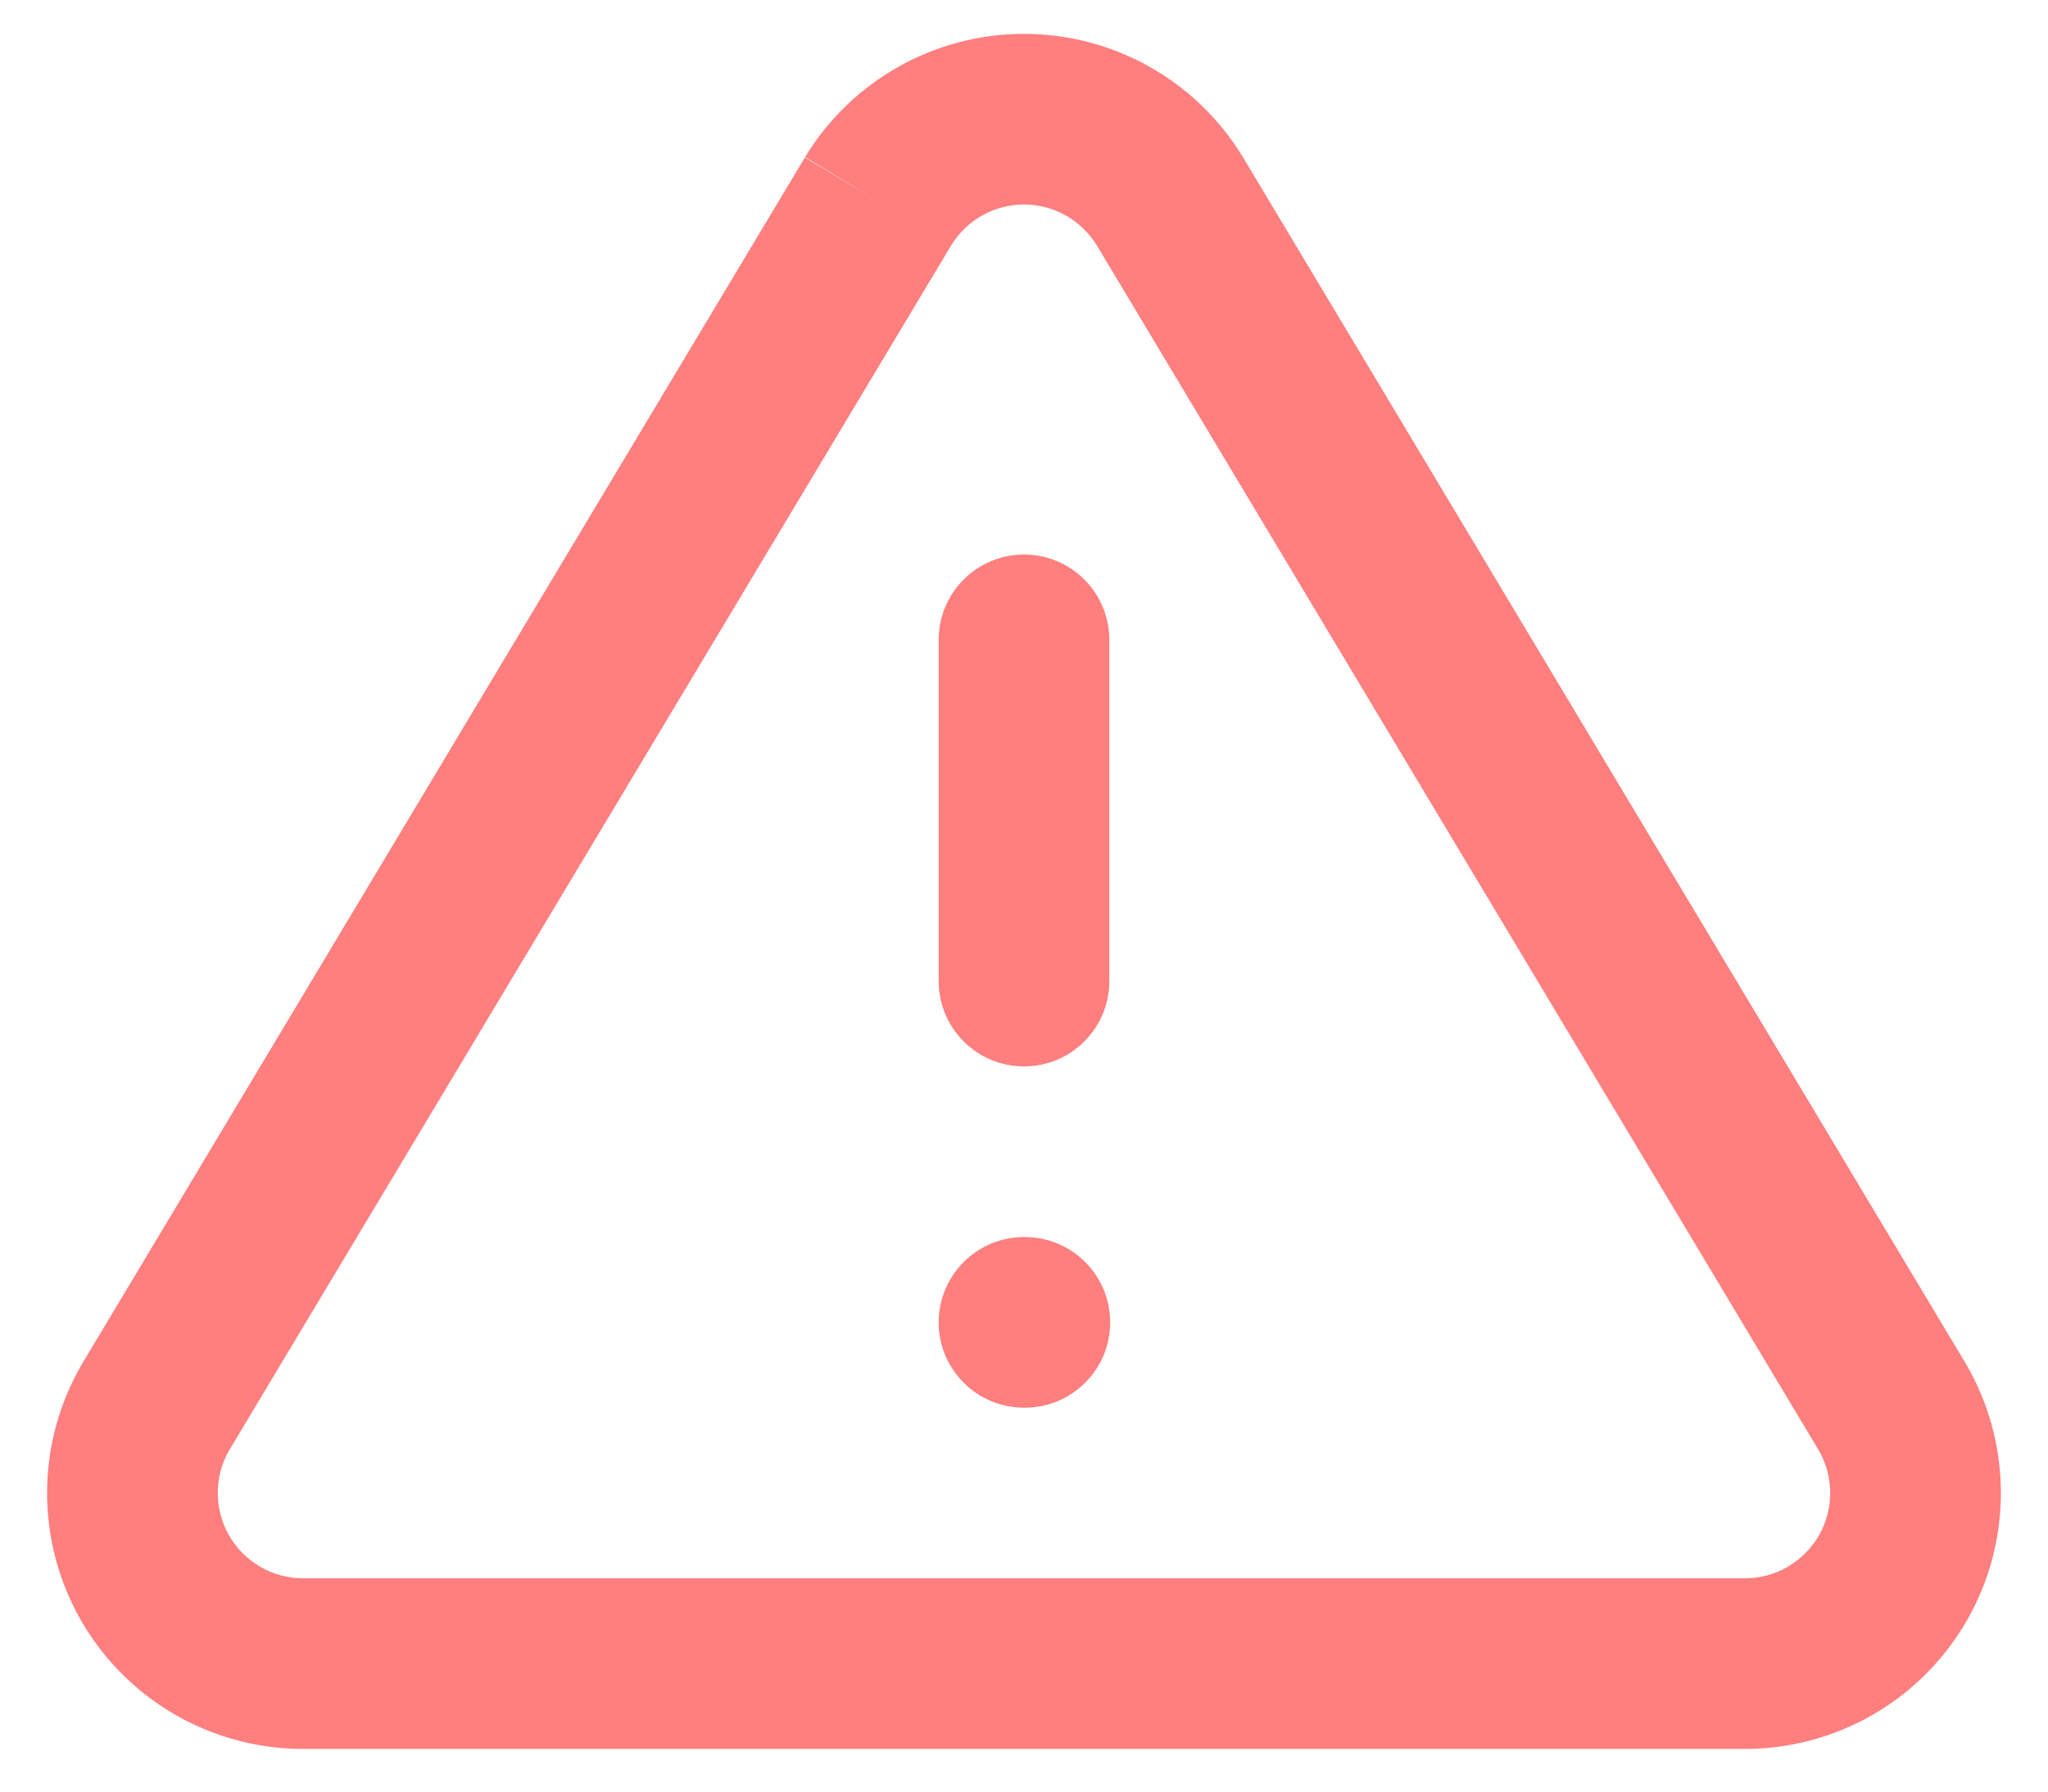
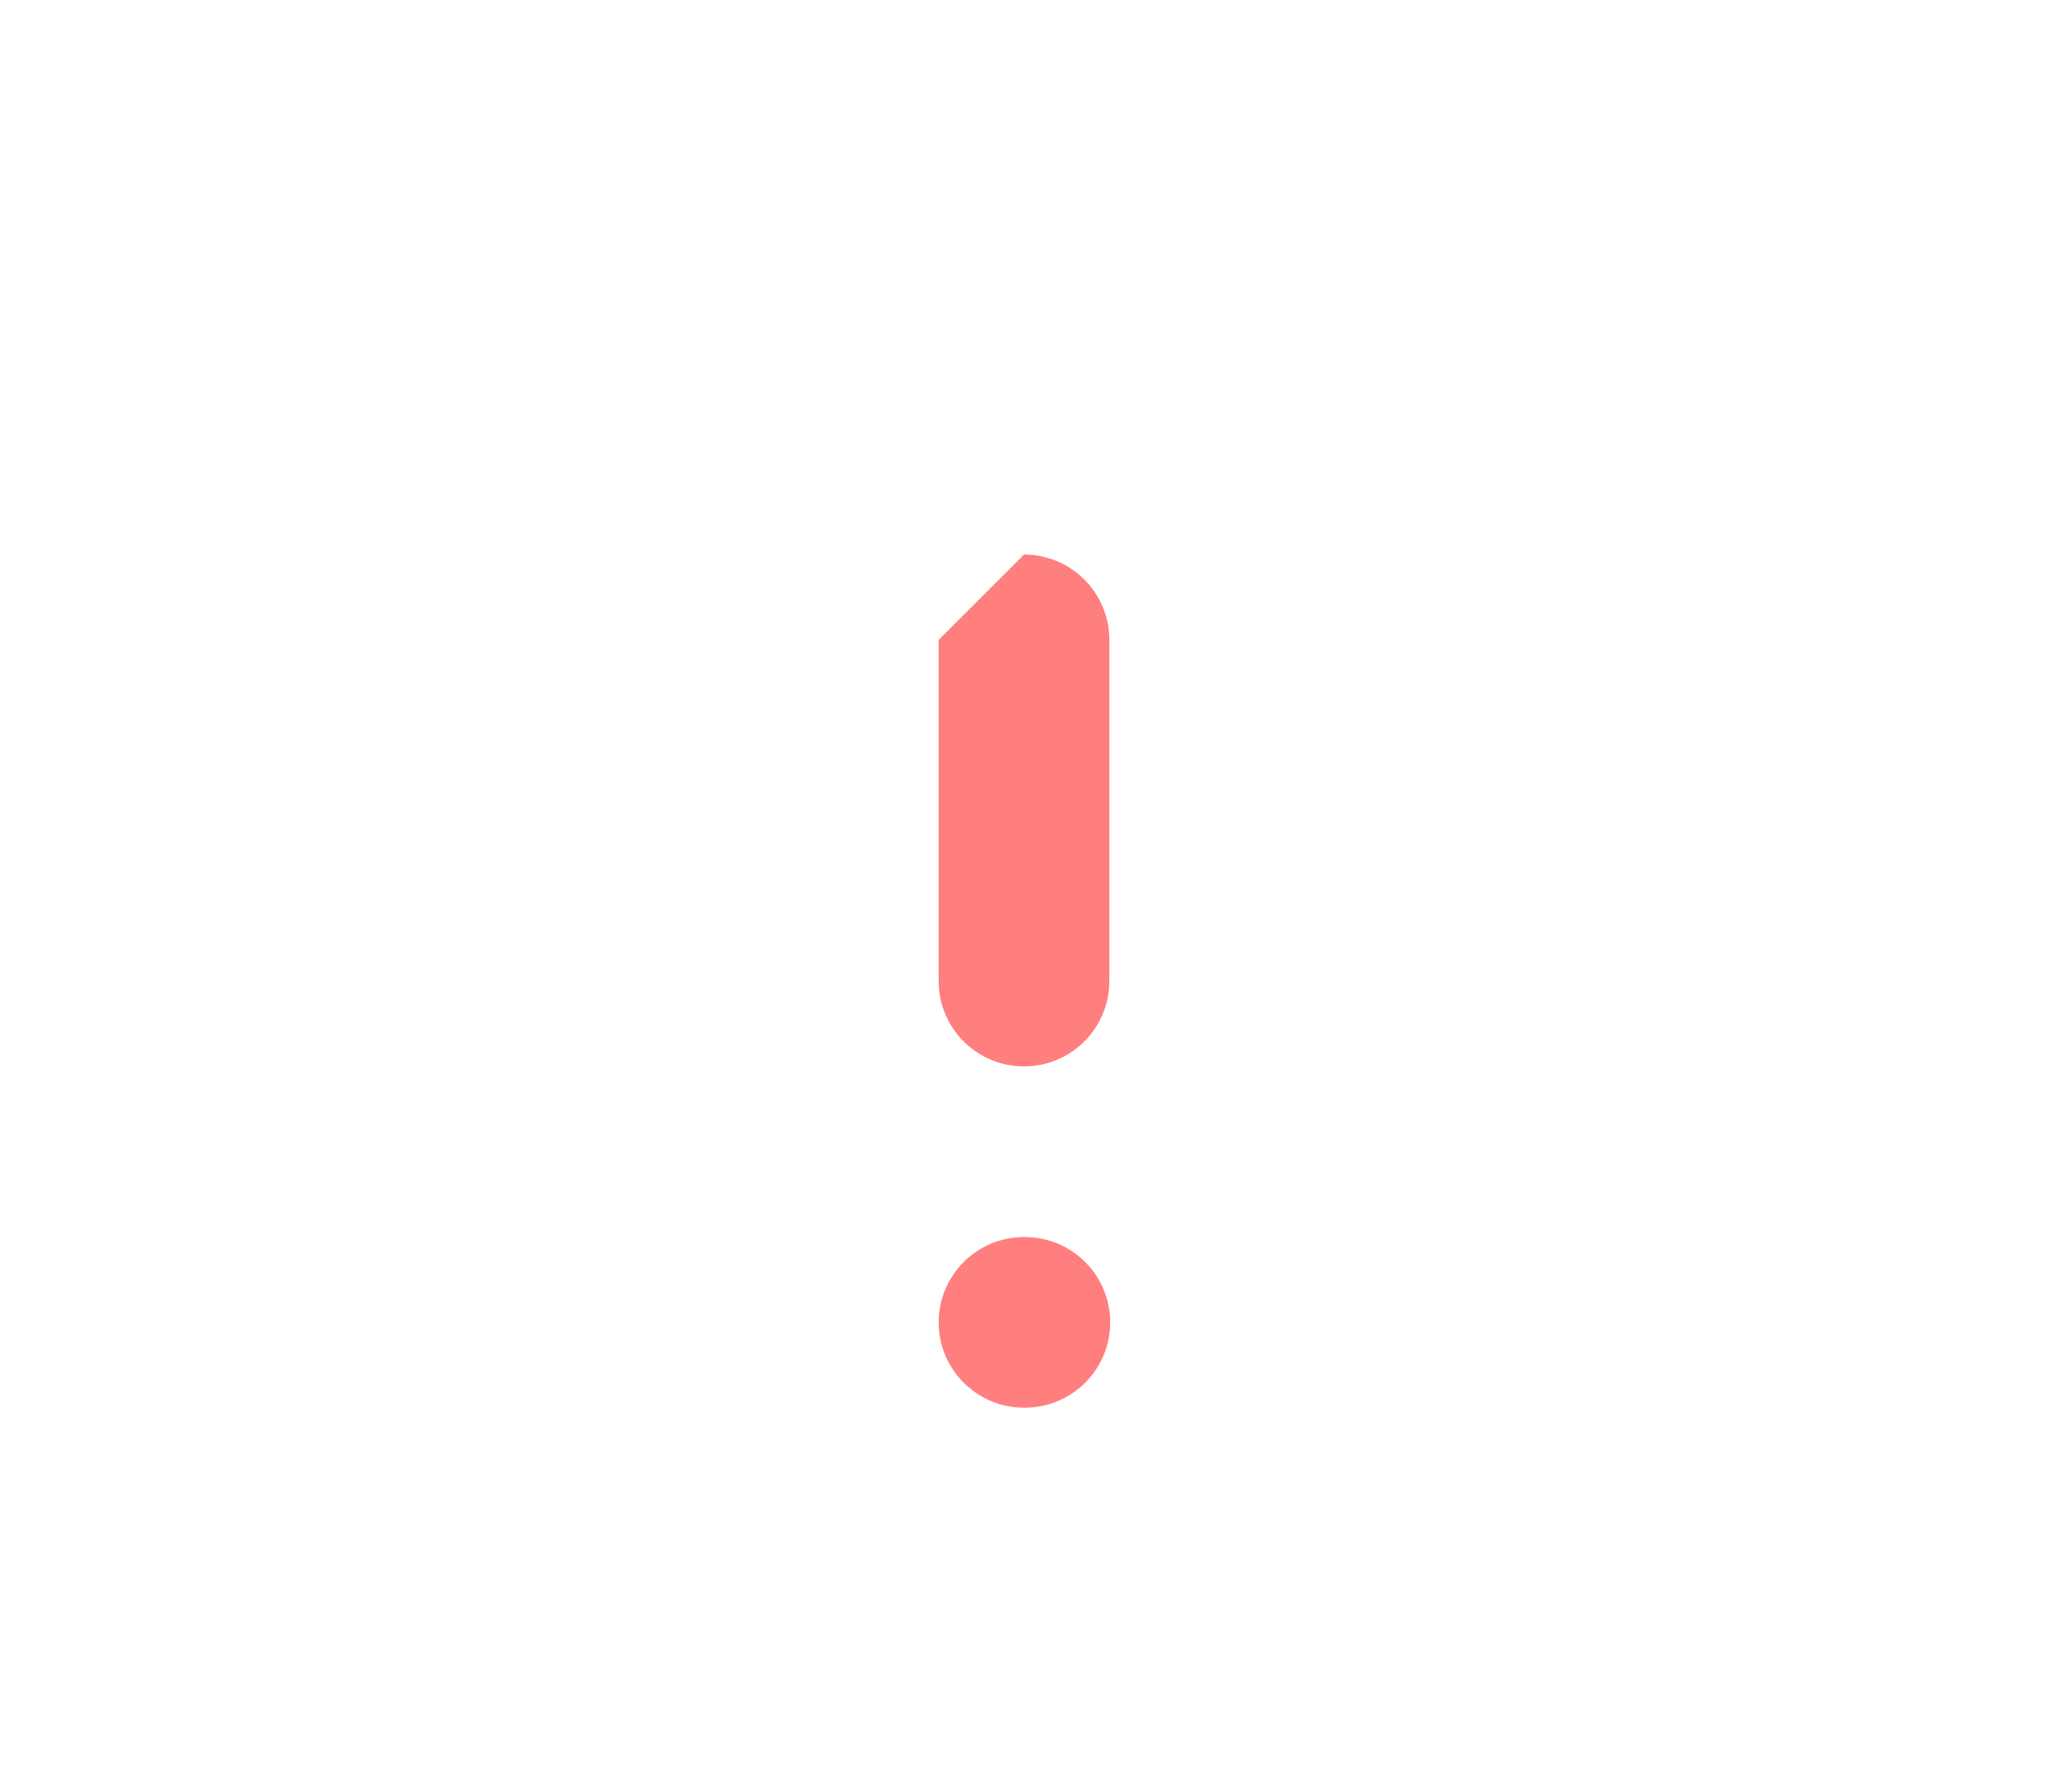
<svg xmlns="http://www.w3.org/2000/svg" width="24" height="21" viewBox="0 0 24 21" fill="none">
-   <path fill-rule="evenodd" clip-rule="evenodd" d="M10.528 0.783C10.977 0.53 11.484 0.397 12 0.397C12.515 0.397 13.022 0.53 13.472 0.783C13.921 1.036 14.297 1.4 14.565 1.841L14.568 1.846L23.038 15.986L23.046 16C23.308 16.453 23.446 16.968 23.448 17.492C23.449 18.015 23.314 18.531 23.054 18.986C22.795 19.441 22.421 19.82 21.969 20.086C21.518 20.351 21.005 20.494 20.481 20.5L20.47 20.5L3.519 20.5C2.995 20.494 2.482 20.351 2.03 20.086C1.579 19.82 1.205 19.441 0.945 18.986C0.686 18.531 0.55 18.015 0.552 17.492C0.553 16.968 0.692 16.453 0.954 16L0.962 15.986L9.432 1.846L10.29 2.36L9.435 1.841C9.702 1.4 10.079 1.036 10.528 0.783ZM11.146 2.877L2.682 17.006C2.597 17.156 2.552 17.325 2.552 17.497C2.551 17.672 2.597 17.844 2.683 17.995C2.769 18.147 2.894 18.273 3.045 18.362C3.194 18.45 3.363 18.497 3.536 18.5H20.463C20.636 18.497 20.806 18.45 20.955 18.362C21.105 18.273 21.23 18.147 21.317 17.995C21.403 17.844 21.448 17.672 21.448 17.497C21.447 17.325 21.402 17.156 21.317 17.006L12.855 2.879C12.854 2.878 12.854 2.877 12.854 2.877C12.764 2.731 12.639 2.61 12.49 2.526C12.341 2.442 12.172 2.397 12 2.397C11.828 2.397 11.659 2.442 11.509 2.526C11.36 2.61 11.235 2.731 11.146 2.877Z" fill="#FF7E7E" />
-   <path fill-rule="evenodd" clip-rule="evenodd" d="M12 6.5C12.552 6.5 13 6.948 13 7.5V11.5C13 12.052 12.552 12.5 12 12.5C11.448 12.5 11 12.052 11 11.5V7.5C11 6.948 11.448 6.5 12 6.5Z" fill="#FF7E7E" />
+   <path fill-rule="evenodd" clip-rule="evenodd" d="M12 6.5C12.552 6.5 13 6.948 13 7.5V11.5C13 12.052 12.552 12.5 12 12.5C11.448 12.5 11 12.052 11 11.5V7.5Z" fill="#FF7E7E" />
  <path fill-rule="evenodd" clip-rule="evenodd" d="M11 15.5C11 14.948 11.448 14.5 12 14.5H12.01C12.562 14.5 13.01 14.948 13.01 15.5C13.01 16.052 12.562 16.5 12.01 16.5H12C11.448 16.5 11 16.052 11 15.5Z" fill="#FF7E7E" />
</svg>